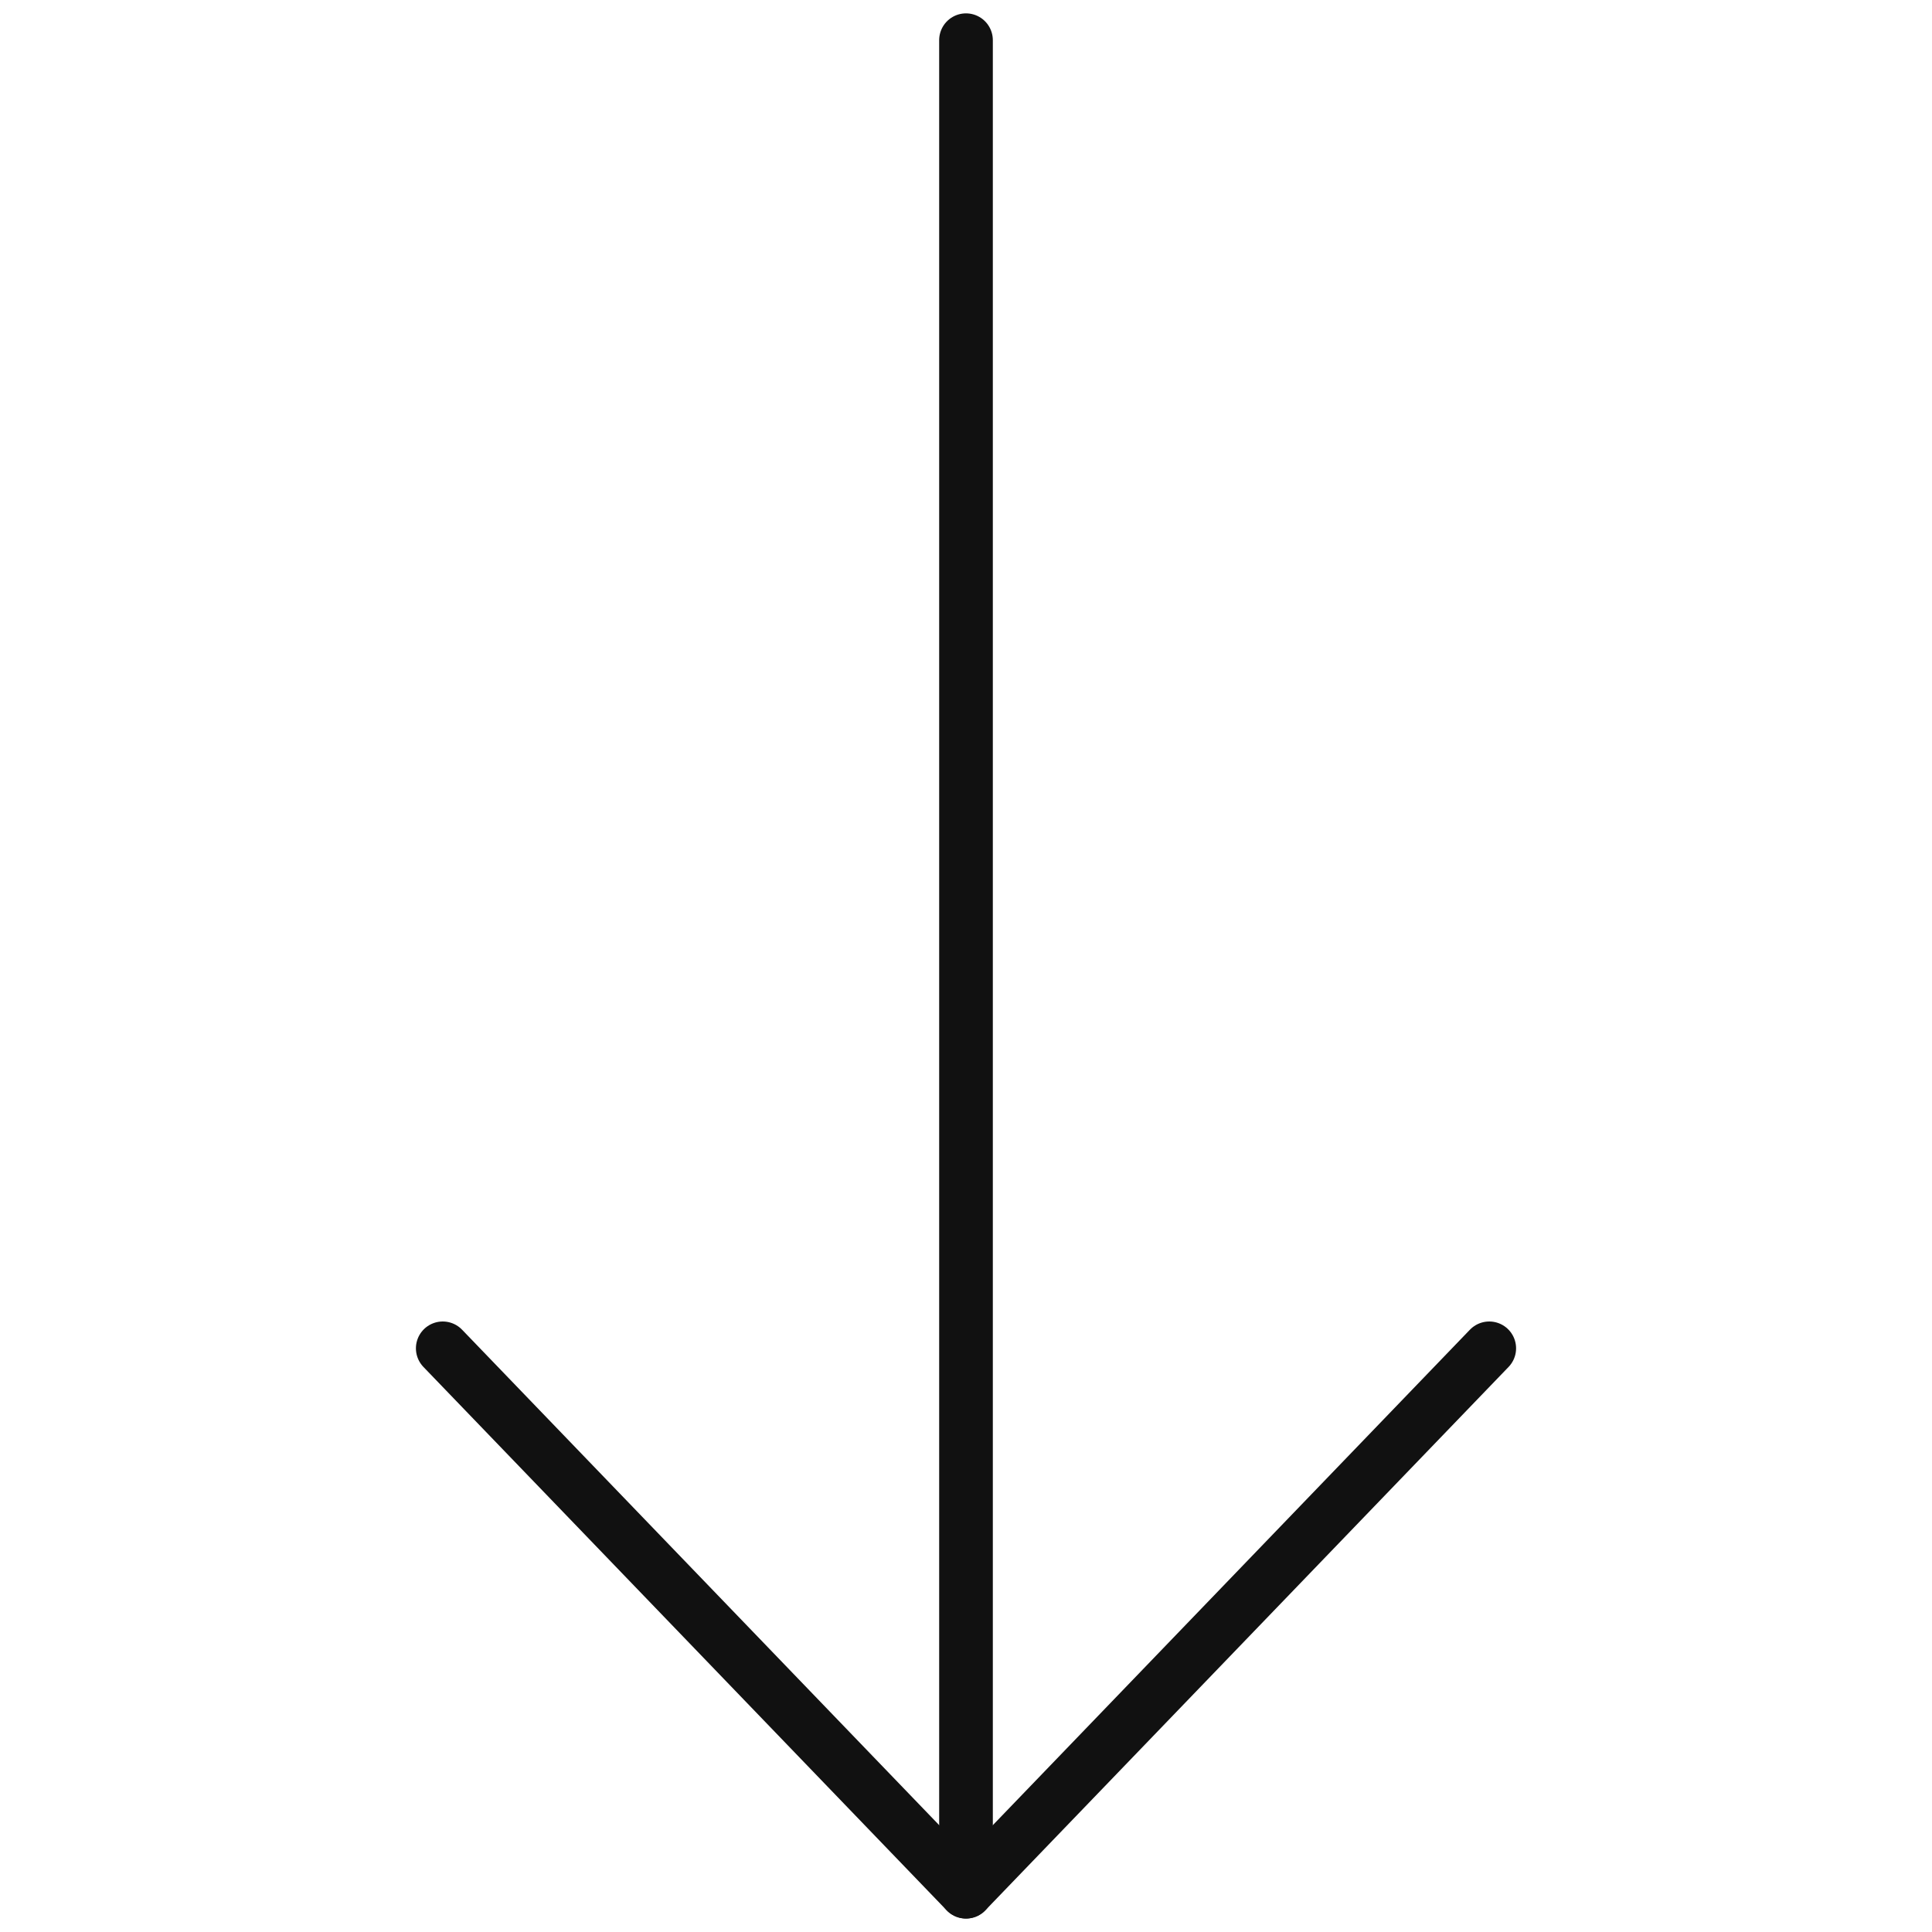
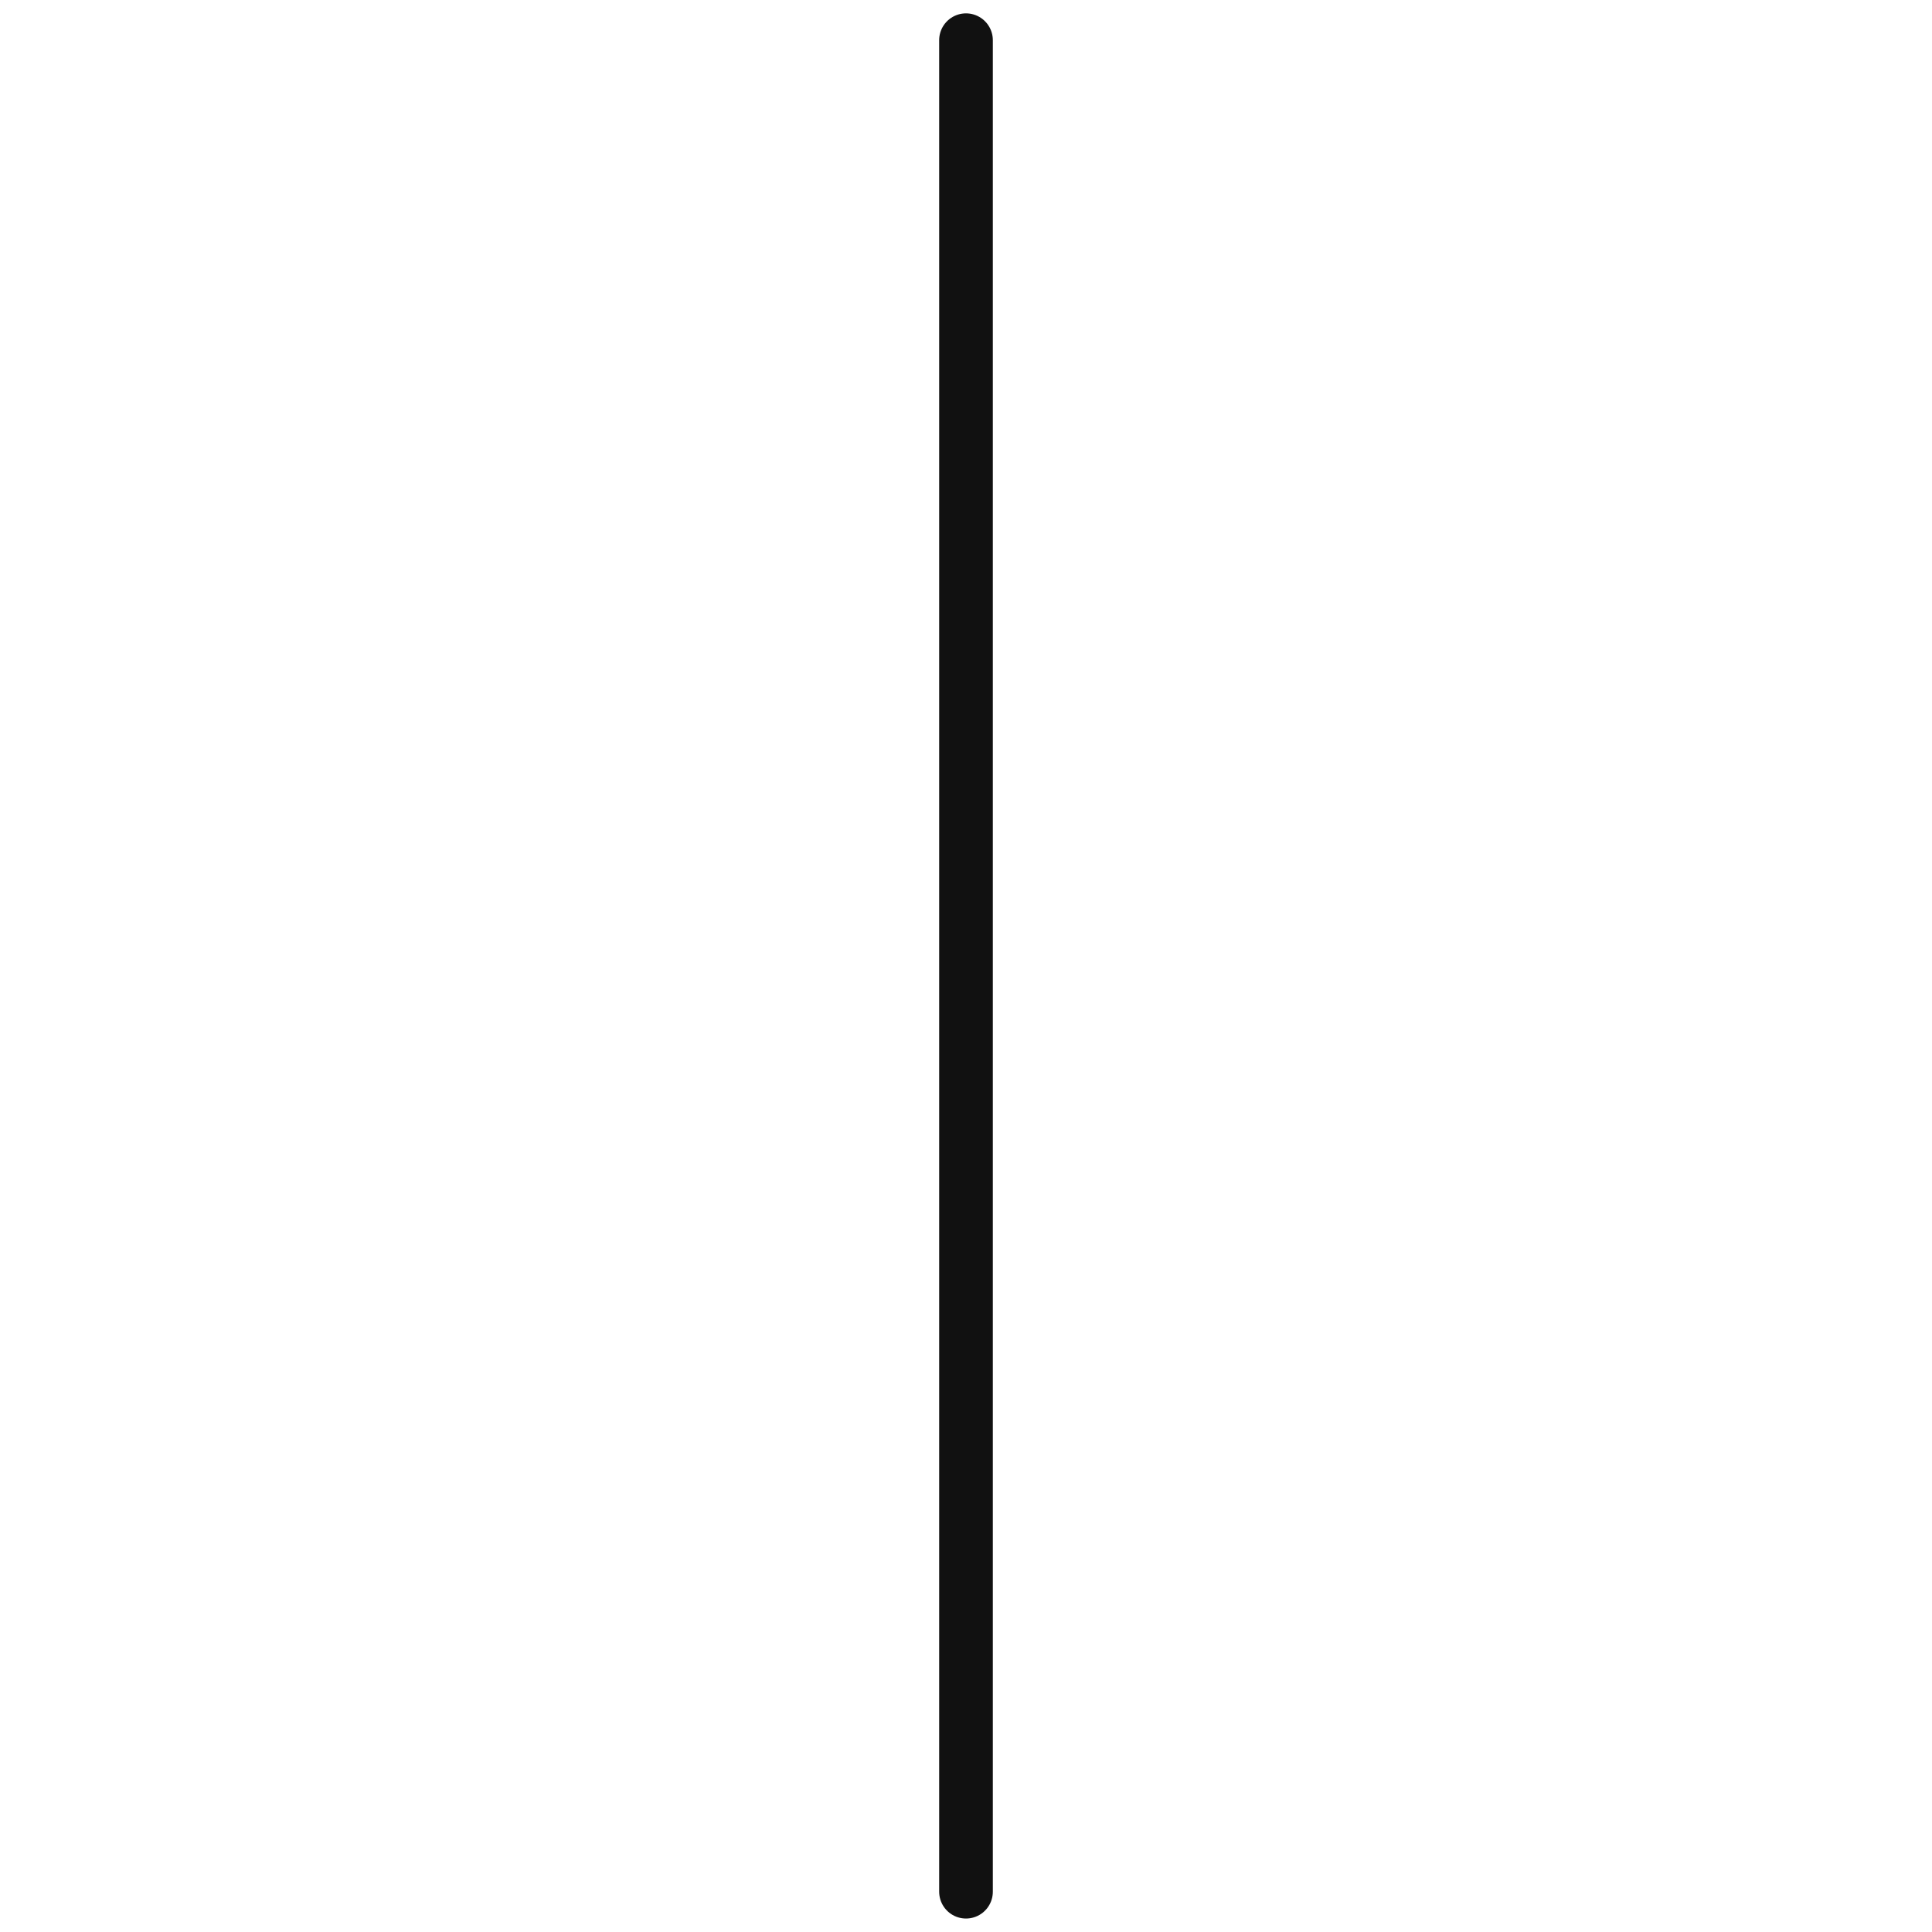
<svg xmlns="http://www.w3.org/2000/svg" width="36" height="36" viewBox="0 0 36 36" fill="none">
  <g clip-path="url(#clip0_9926_13189)">
    <path d="M18 0.749V35.249" stroke="#111111" stroke-linecap="round" stroke-linejoin="round" />
-     <path d="M8.25 25.124L18 35.249L27.75 25.124" stroke="#111111" stroke-linecap="round" stroke-linejoin="round" />
  </g>
  <defs>
    <clipPath id="clip0_9926_13189">
      <rect width="36" height="36" fill="white" transform="translate(0 -0.001)" />
    </clipPath>
  </defs>
</svg>